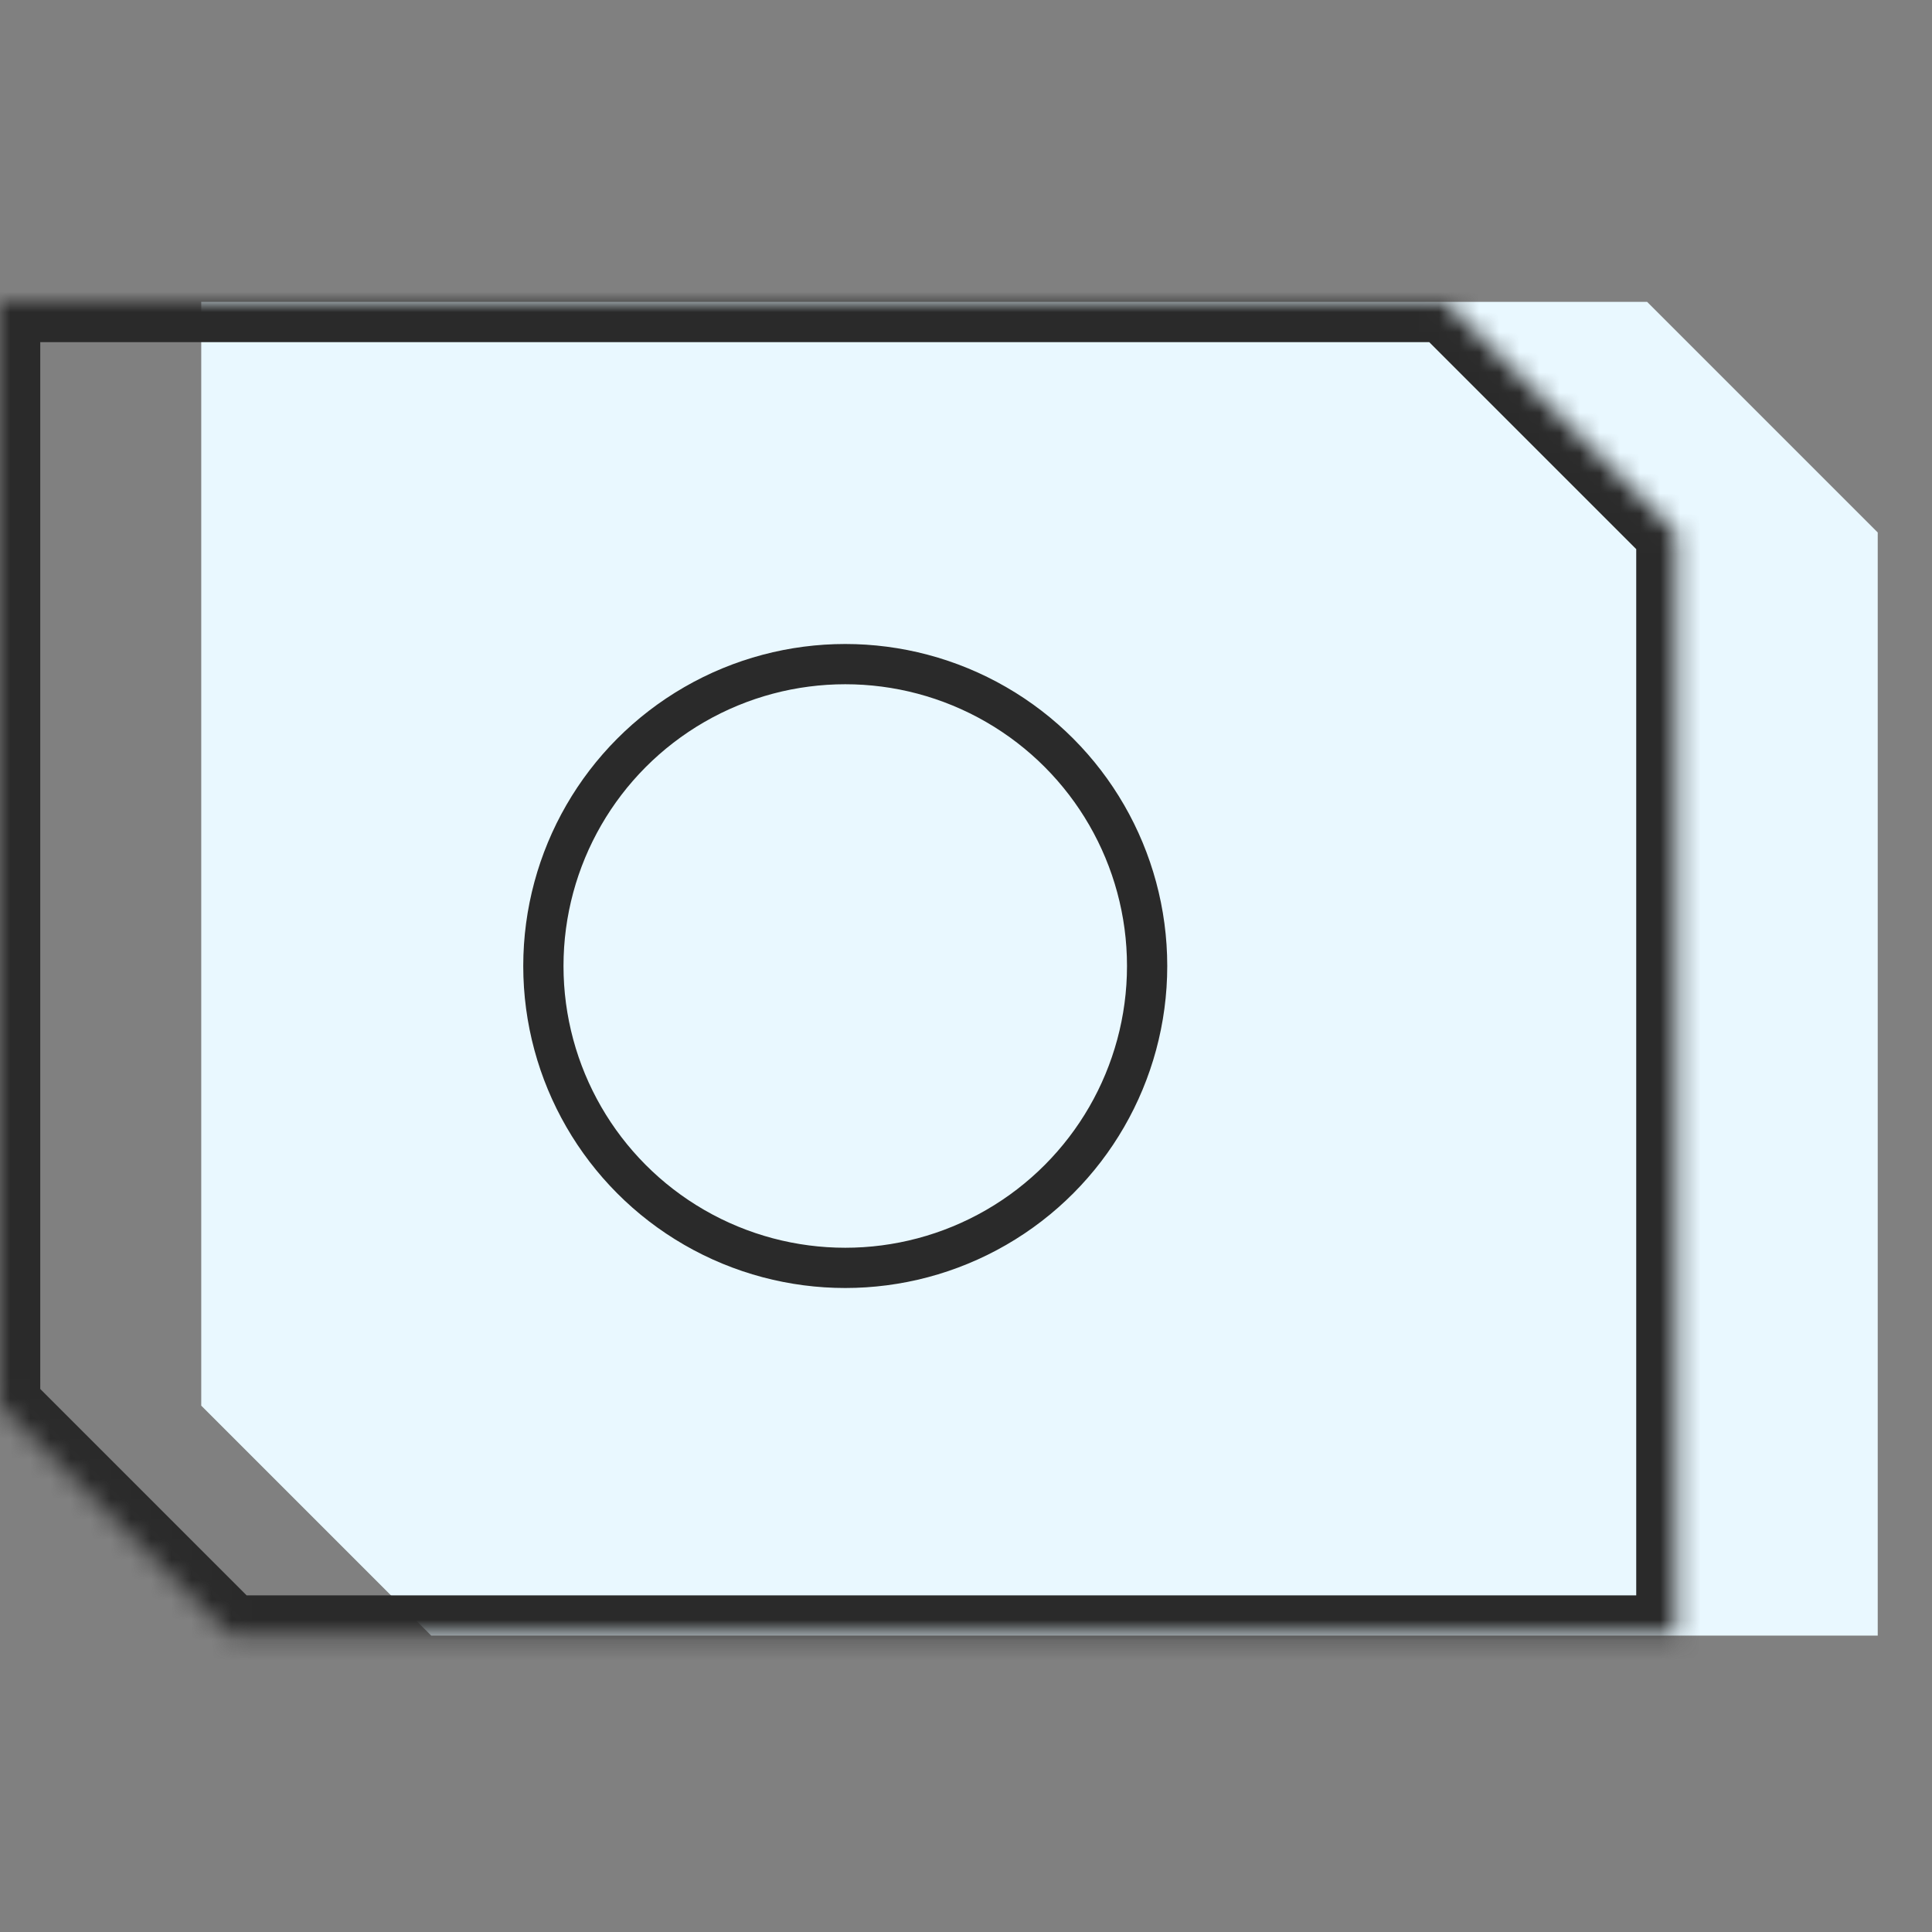
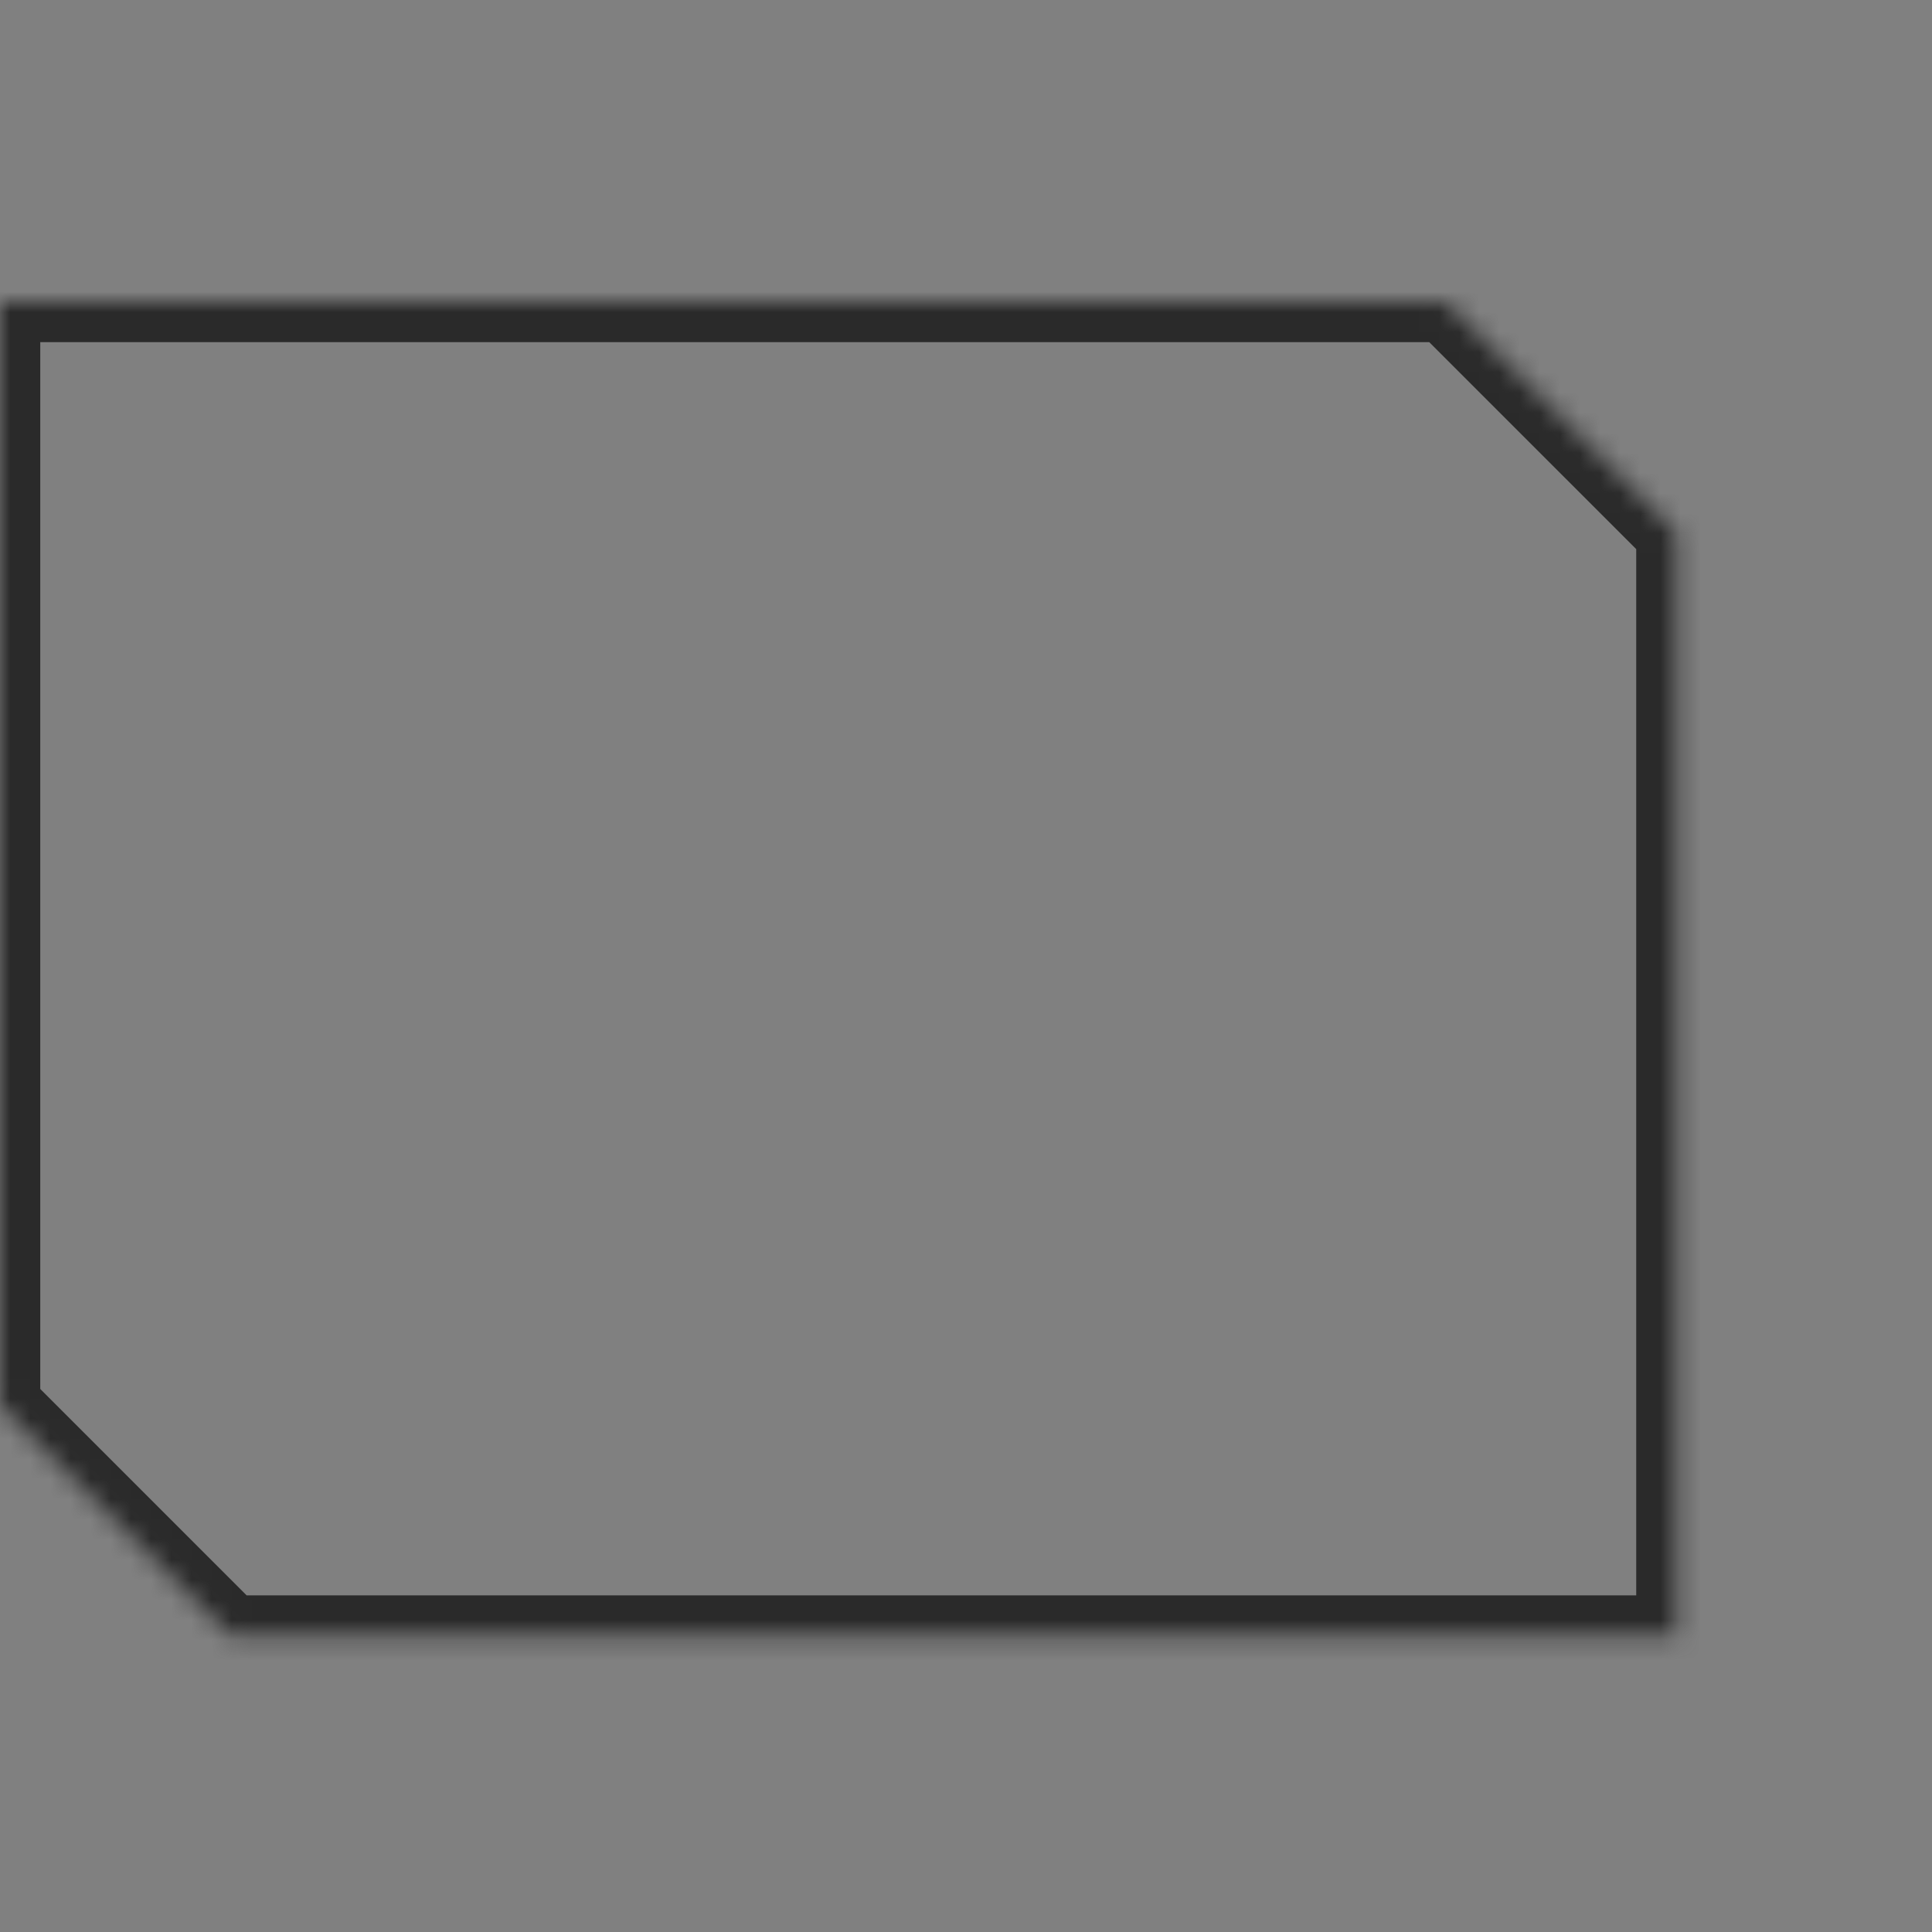
<svg xmlns="http://www.w3.org/2000/svg" width="96" height="96" fill="none">
  <rect width="100%" height="100%" fill="#808080" stroke="none" />
-   <path fill-rule="evenodd" clip-rule="evenodd" d="M10 15h71.845l11.458 11.459v54.814H21.427L10 69.846V15z" fill="#E9F8FF" />
  <mask id="path-2-inside-1" fill="#fff">
    <path fill-rule="evenodd" clip-rule="evenodd" d="M0 15h71.845l11.458 11.459v54.814H11.427L0 69.846V15z" />
  </mask>
  <path d="M71.845 15l1.414-1.414-.586-.586h-.828v2zM0 15v-2h-2v2h2zm83.303 11.459h2v-.829l-.585-.586-1.415 1.415zm0 54.814v2h2v-2h-2zm-71.876 0l-1.414 1.414.586.586h.828v-2zM0 69.846h-2v.828l.586.586L0 69.846zM71.845 13H0v4h71.845v-4zm12.873 12.044l-11.46-11.458-2.828 2.828 11.46 11.459 2.828-2.829zm.585 56.229V26.459h-4v54.814h4zm-73.876 2h71.876v-4H11.427v4zM-1.414 71.26l11.427 11.427 2.828-2.828L1.414 68.431l-2.828 2.828zM-2 15v54.846h4V15h-4z" fill="#2A2A2A" mask="url(#path-2-inside-1)" />
-   <circle cx="42" cy="48" r="15" stroke="#2A2A2A" stroke-width="2" />
</svg>